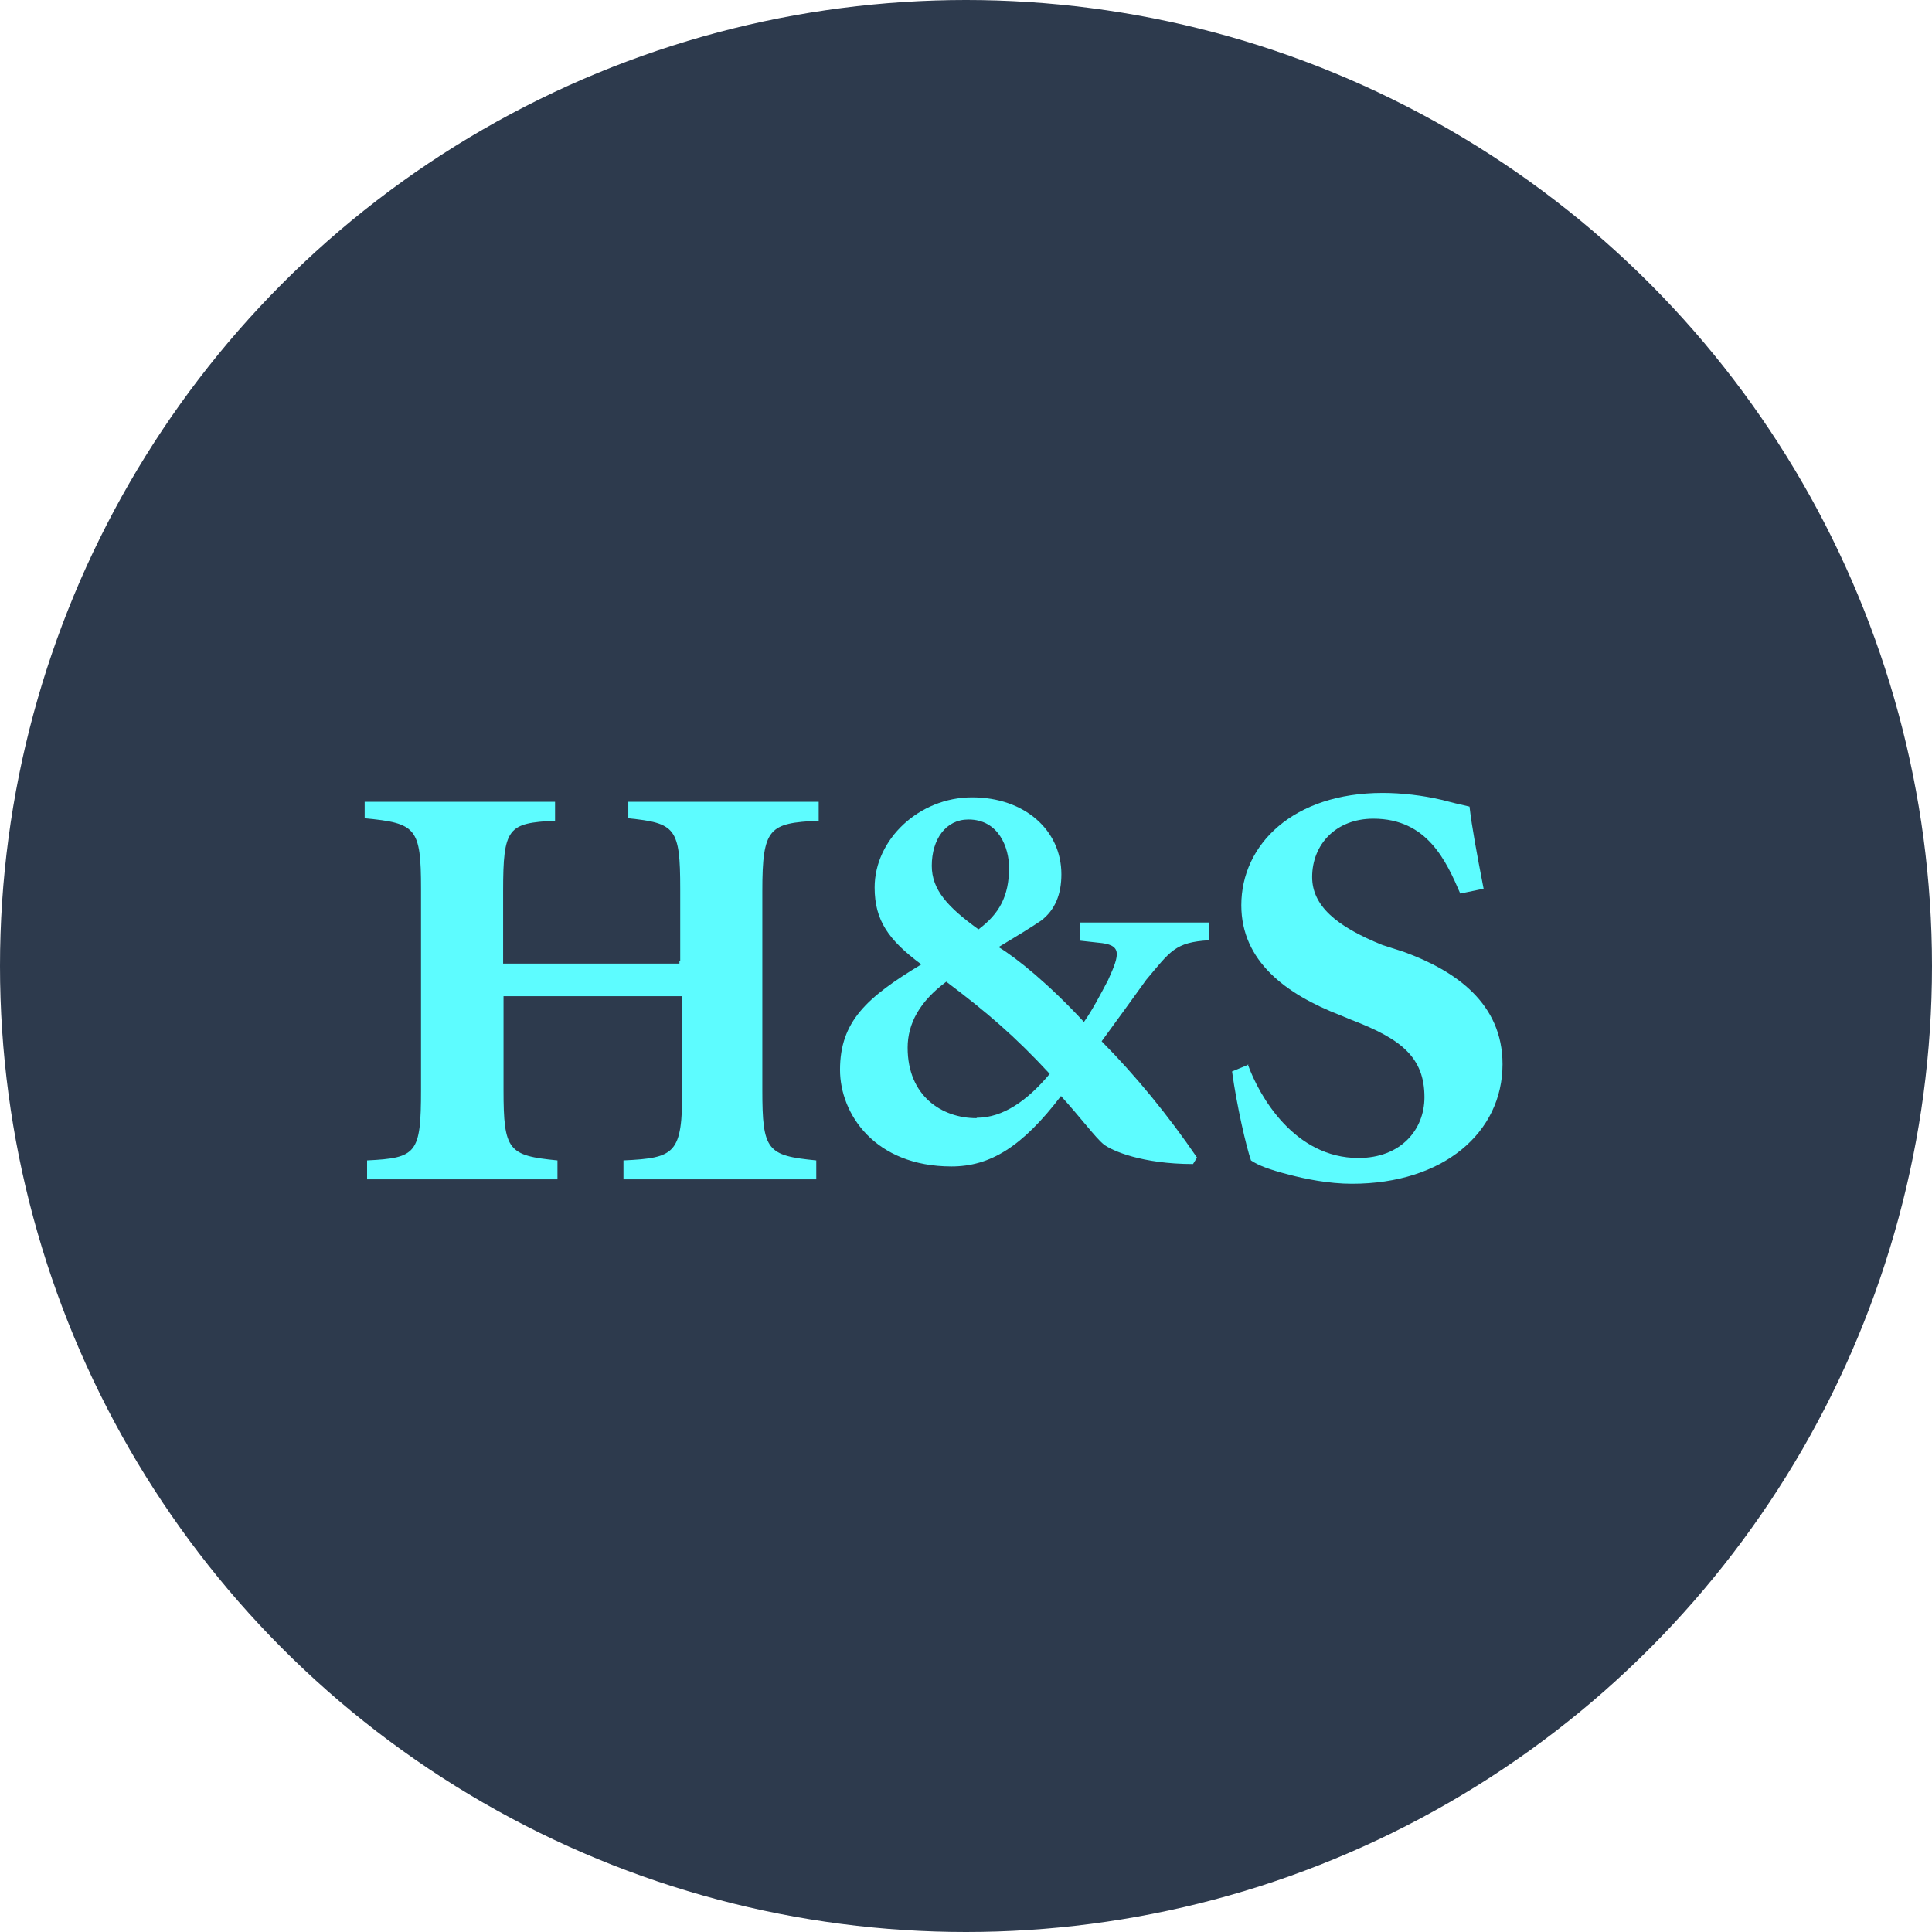
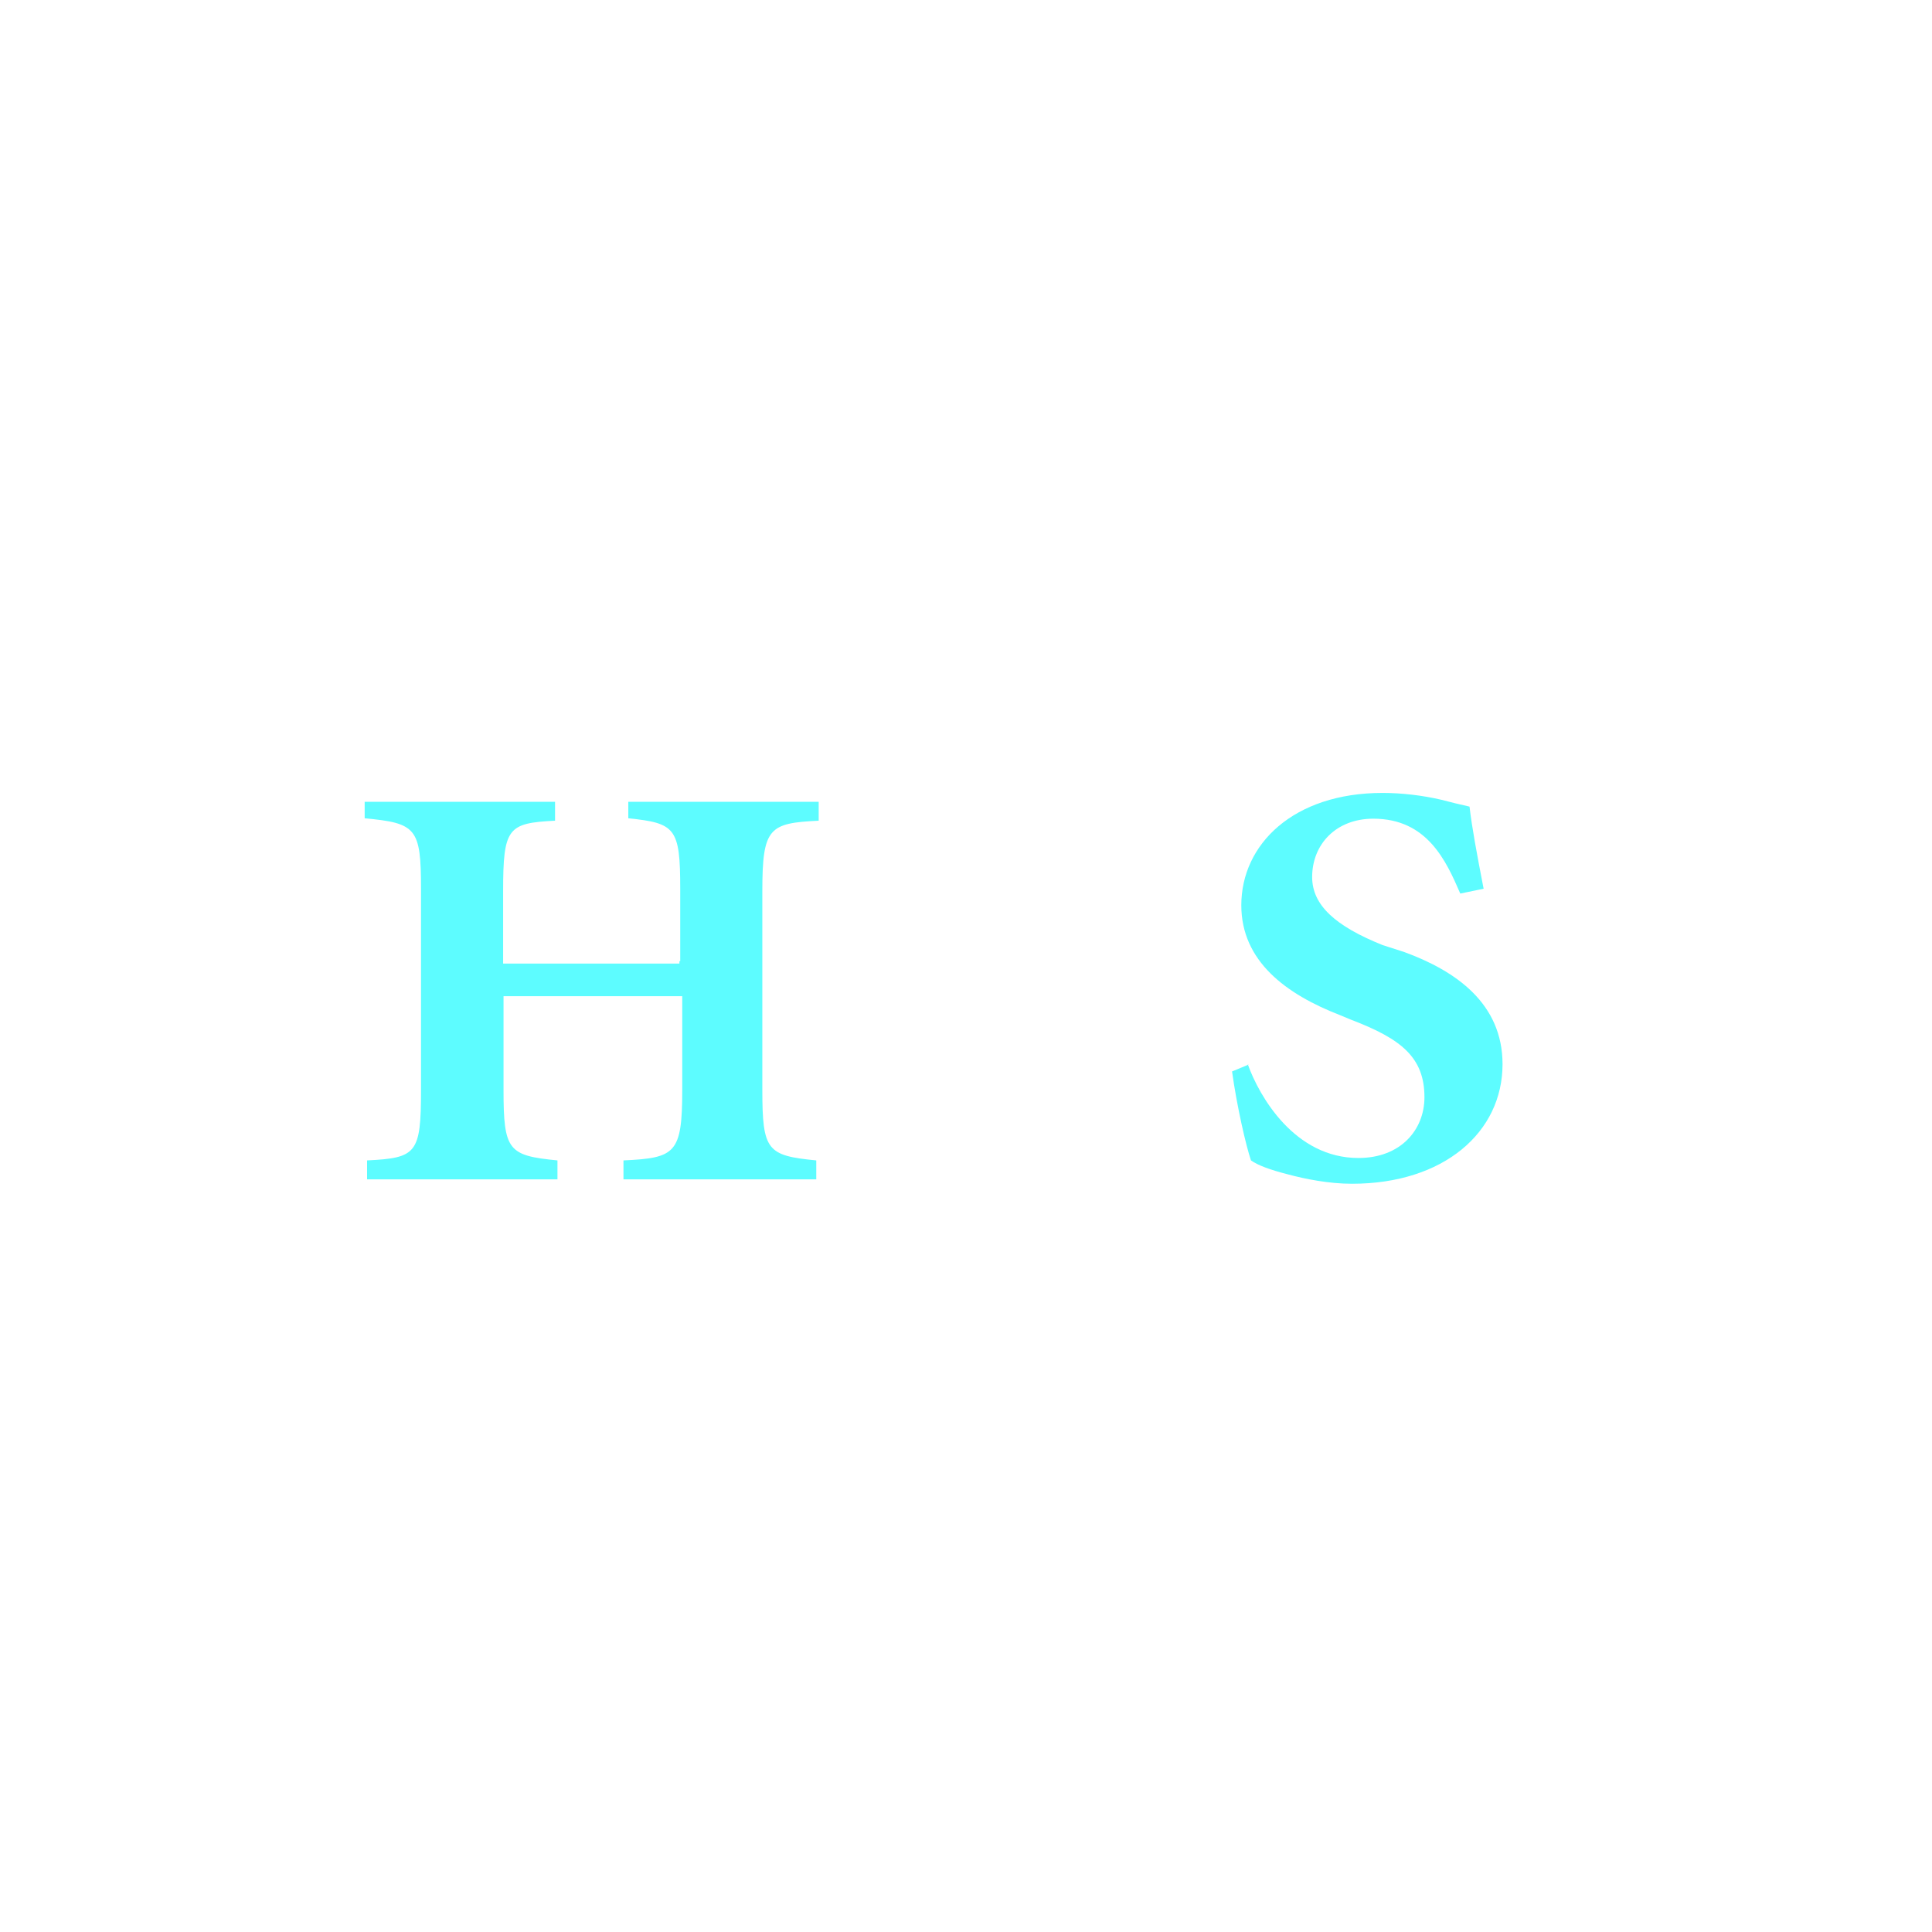
<svg xmlns="http://www.w3.org/2000/svg" id="a" data-name="Layer 1" width="48" height="48" viewBox="0 0 48 48">
  <defs>
    <style>
      .b {
        fill: #2d3a4d;
      }

      .c {
        fill: #5dfcff;
        fill-rule: evenodd;
      }
    </style>
  </defs>
-   <circle class="b" cx="24" cy="24" r="24" />
  <g>
    <path class="c" d="M16.9,23.88v-1.8c0-1.51-.12-1.63-1.29-1.75v-.41h4.73v.47c-1.23.06-1.4.17-1.4,1.75v4.94c0,1.51.12,1.63,1.34,1.75v.47h-4.79v-.47c1.29-.06,1.46-.17,1.46-1.75v-2.33h-4.44v2.33c0,1.51.12,1.63,1.34,1.75v.47h-4.73v-.47c1.23-.06,1.34-.17,1.34-1.75v-5c0-1.51-.12-1.63-1.4-1.75v-.41h4.73v.47c-1.17.06-1.29.17-1.29,1.75v1.8h4.38v-.06Z" />
-     <path class="c" d="M24.26,27.78c-.86,0-1.71-.55-1.71-1.75,0-.6.3-1.15.96-1.64,1.01.76,1.71,1.36,2.57,2.29-.55.66-1.16,1.09-1.81,1.09ZM26.83,22.93v.44l.45.05c.6.05.55.27.25.93-.2.38-.4.76-.6,1.04-.86-.93-1.66-1.58-2.12-1.86.45-.27.81-.49,1.06-.66.35-.27.5-.66.5-1.15,0-1.09-.91-1.91-2.22-1.91s-2.42,1.04-2.42,2.24c0,.82.35,1.31,1.16,1.91-1.36.82-2.02,1.42-2.02,2.62,0,1.09.86,2.4,2.77,2.4.96,0,1.76-.49,2.72-1.75.5.55.86,1.04,1.06,1.2.2.16.96.49,2.22.49l.1-.16c-.71-1.04-1.51-2.02-2.37-2.89.4-.55.76-1.04,1.11-1.53.6-.71.71-.93,1.56-.98v-.44h-3.22ZM24.31,23.09c-.76-.55-1.16-.98-1.16-1.58,0-.66.35-1.15.91-1.15.76,0,1.01.71,1.01,1.2,0,.71-.25,1.15-.76,1.53Z" />
    <path class="c" d="M31,26.44c.29.81,1.17,2.33,2.75,2.33,1.05,0,1.64-.7,1.64-1.51,0-.99-.58-1.45-1.81-1.92l-.29-.12c-1.34-.52-2.45-1.34-2.45-2.73,0-1.51,1.29-2.79,3.51-2.79.47,0,.99.06,1.46.17.23.06.47.12.7.17.06.52.18,1.16.35,2.04l-.58.12c-.35-.81-.82-1.86-2.16-1.86-.93,0-1.52.64-1.52,1.45,0,.7.58,1.22,1.75,1.69l.53.17c1.29.47,2.45,1.28,2.45,2.79,0,1.69-1.46,2.97-3.74,2.97-.58,0-1.17-.12-1.58-.23-.47-.12-.76-.23-.93-.35-.12-.35-.35-1.34-.47-2.21l.41-.17Z" />
  </g>
</svg>